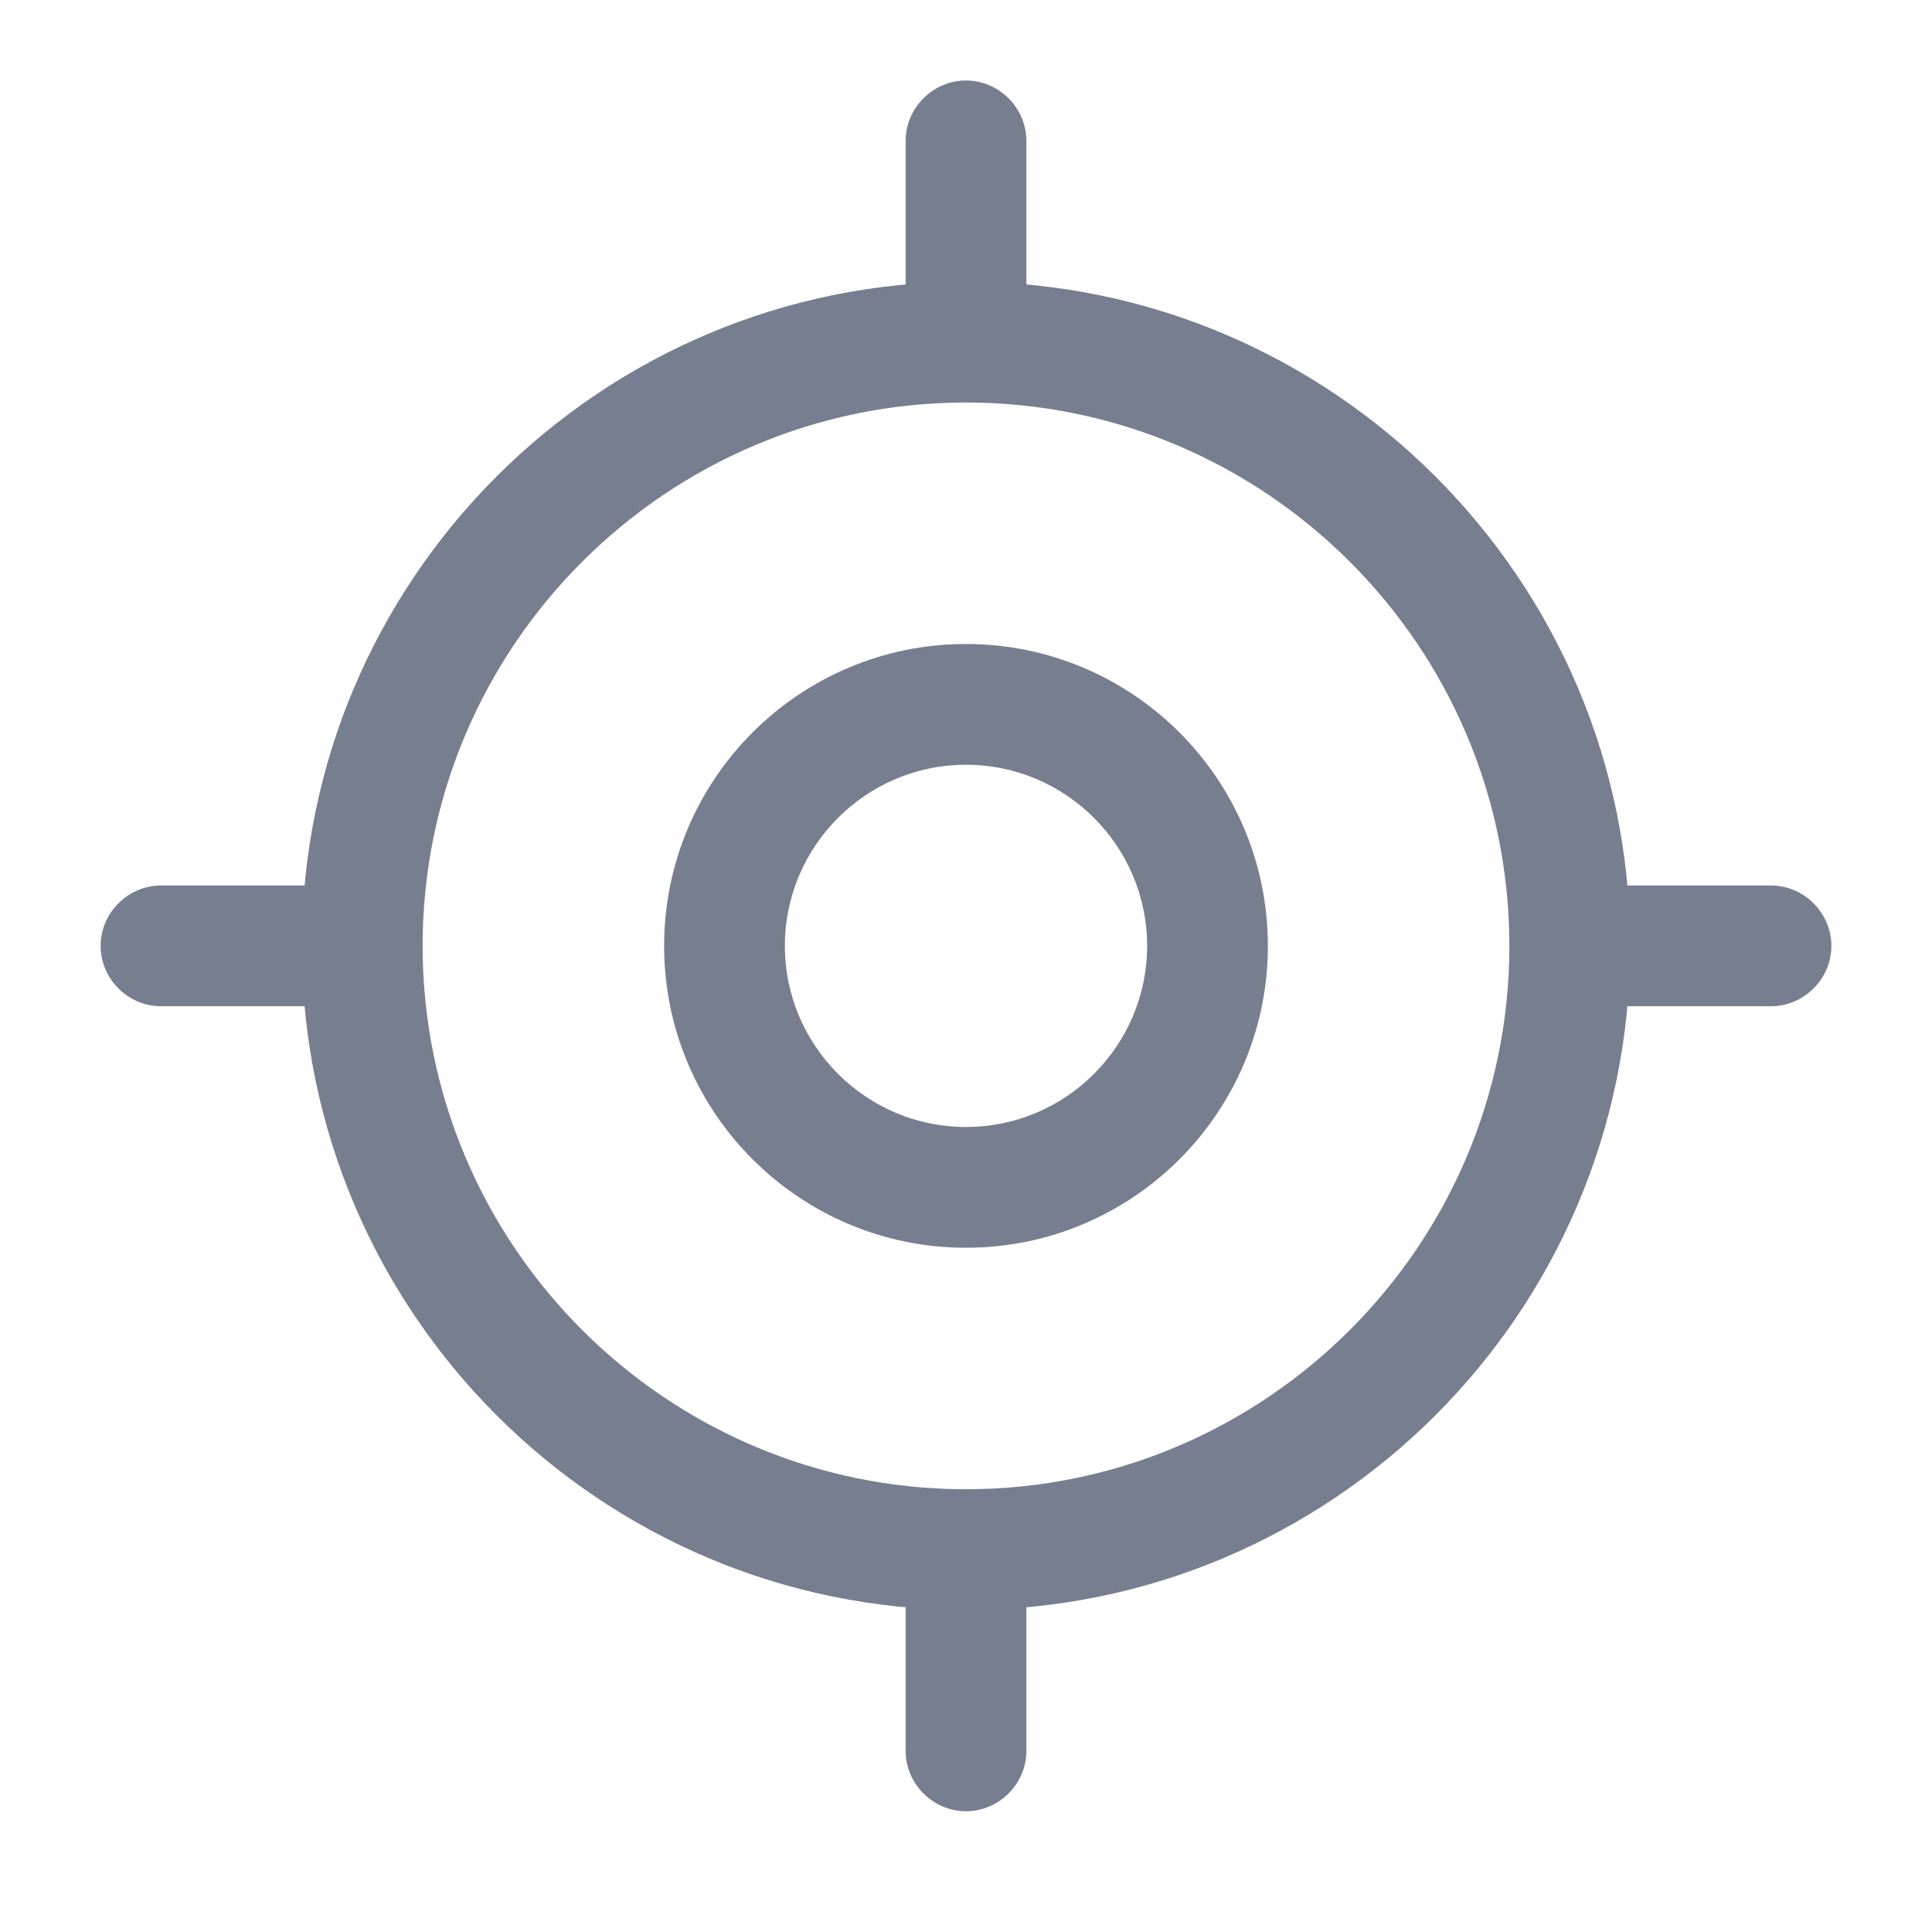
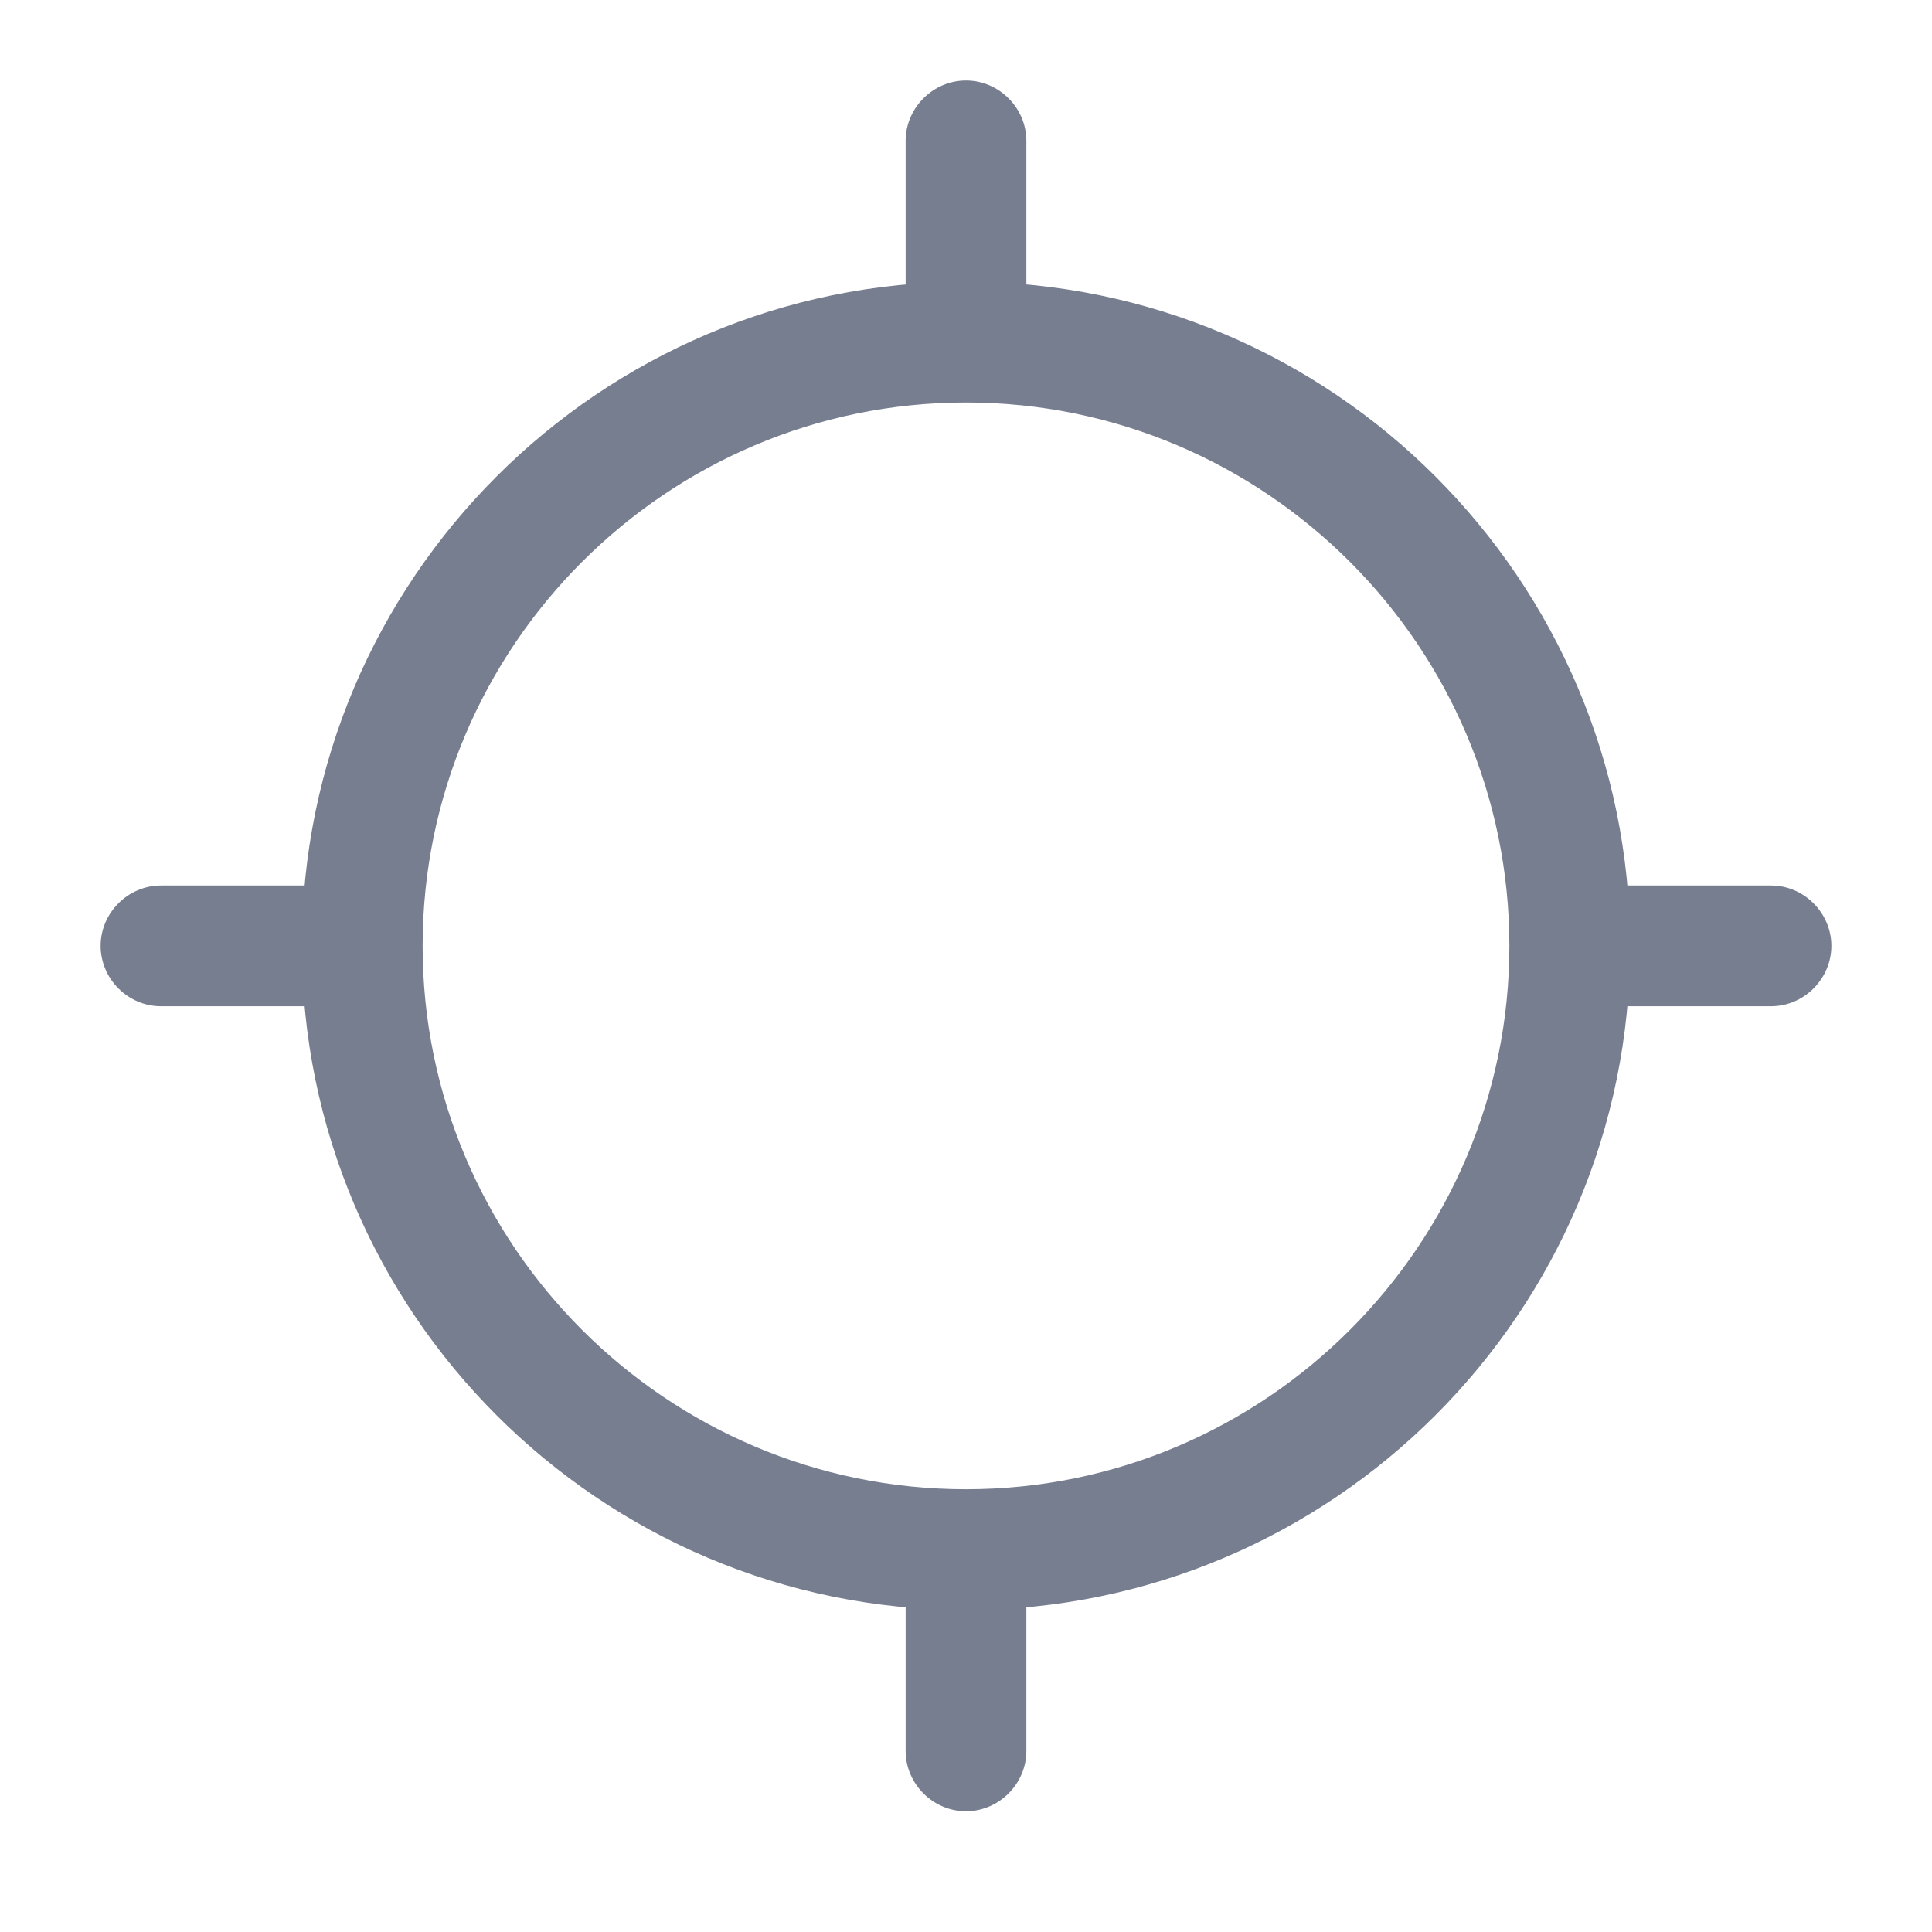
<svg xmlns="http://www.w3.org/2000/svg" width="24" height="24" viewBox="0 0 24 24" fill="none">
  <path d="M12 20C7.45 20 3.75 16.3 3.75 11.75C3.75 7.2 7.45 3.5 12 3.5C16.55 3.5 20.25 7.2 20.25 11.75C20.25 16.3 16.55 20 12 20ZM12 5C8.28 5 5.25 8.03 5.25 11.75C5.25 15.47 8.28 18.5 12 18.5C15.72 18.5 18.75 15.47 18.75 11.75C18.75 8.03 15.72 5 12 5Z" fill="#777E90" />
-   <path d="M12 15.5C9.93 15.5 8.25 13.82 8.25 11.75C8.25 9.68 9.93 8 12 8C14.07 8 15.75 9.68 15.75 11.75C15.75 13.82 14.07 15.5 12 15.5ZM12 9.5C10.76 9.5 9.75 10.51 9.75 11.75C9.75 12.99 10.76 14 12 14C13.24 14 14.25 12.99 14.25 11.75C14.25 10.51 13.24 9.5 12 9.5Z" fill="#777E90" />
  <path d="M12 4.5C11.59 4.5 11.25 4.16 11.25 3.75V1.75C11.25 1.34 11.59 1 12 1C12.41 1 12.75 1.34 12.75 1.75V3.75C12.75 4.16 12.41 4.5 12 4.5Z" fill="#777E90" />
  <path d="M4 12.5H2C1.59 12.5 1.25 12.16 1.25 11.75C1.25 11.34 1.59 11 2 11H4C4.41 11 4.75 11.34 4.75 11.75C4.75 12.16 4.41 12.5 4 12.5Z" fill="#777E90" />
  <path d="M12 22.5C11.59 22.5 11.25 22.16 11.25 21.75V19.75C11.25 19.34 11.59 19 12 19C12.41 19 12.75 19.34 12.75 19.75V21.75C12.75 22.16 12.41 22.5 12 22.5Z" fill="#777E90" />
  <path d="M22 12.5H20C19.59 12.5 19.25 12.16 19.25 11.75C19.25 11.34 19.59 11 20 11H22C22.41 11 22.75 11.34 22.75 11.75C22.75 12.16 22.41 12.5 22 12.5Z" fill="#777E90" />
</svg>